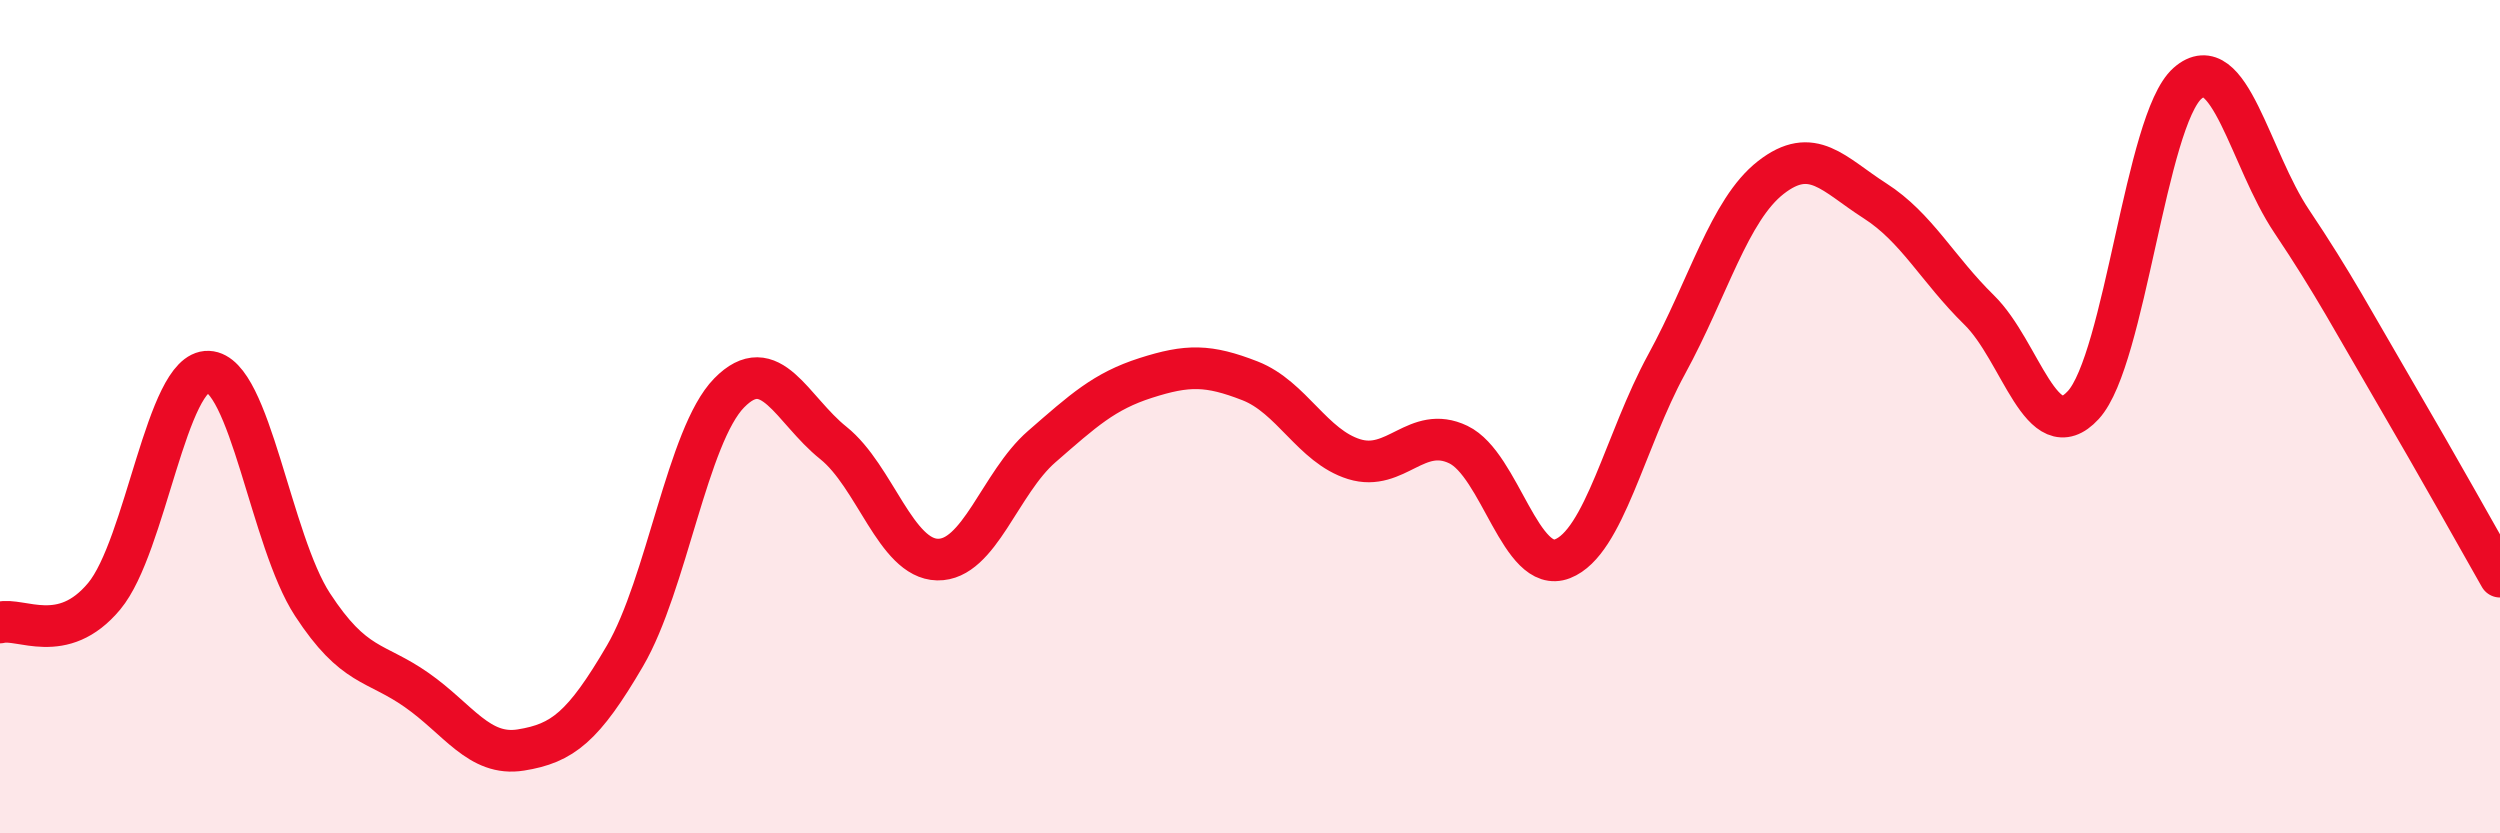
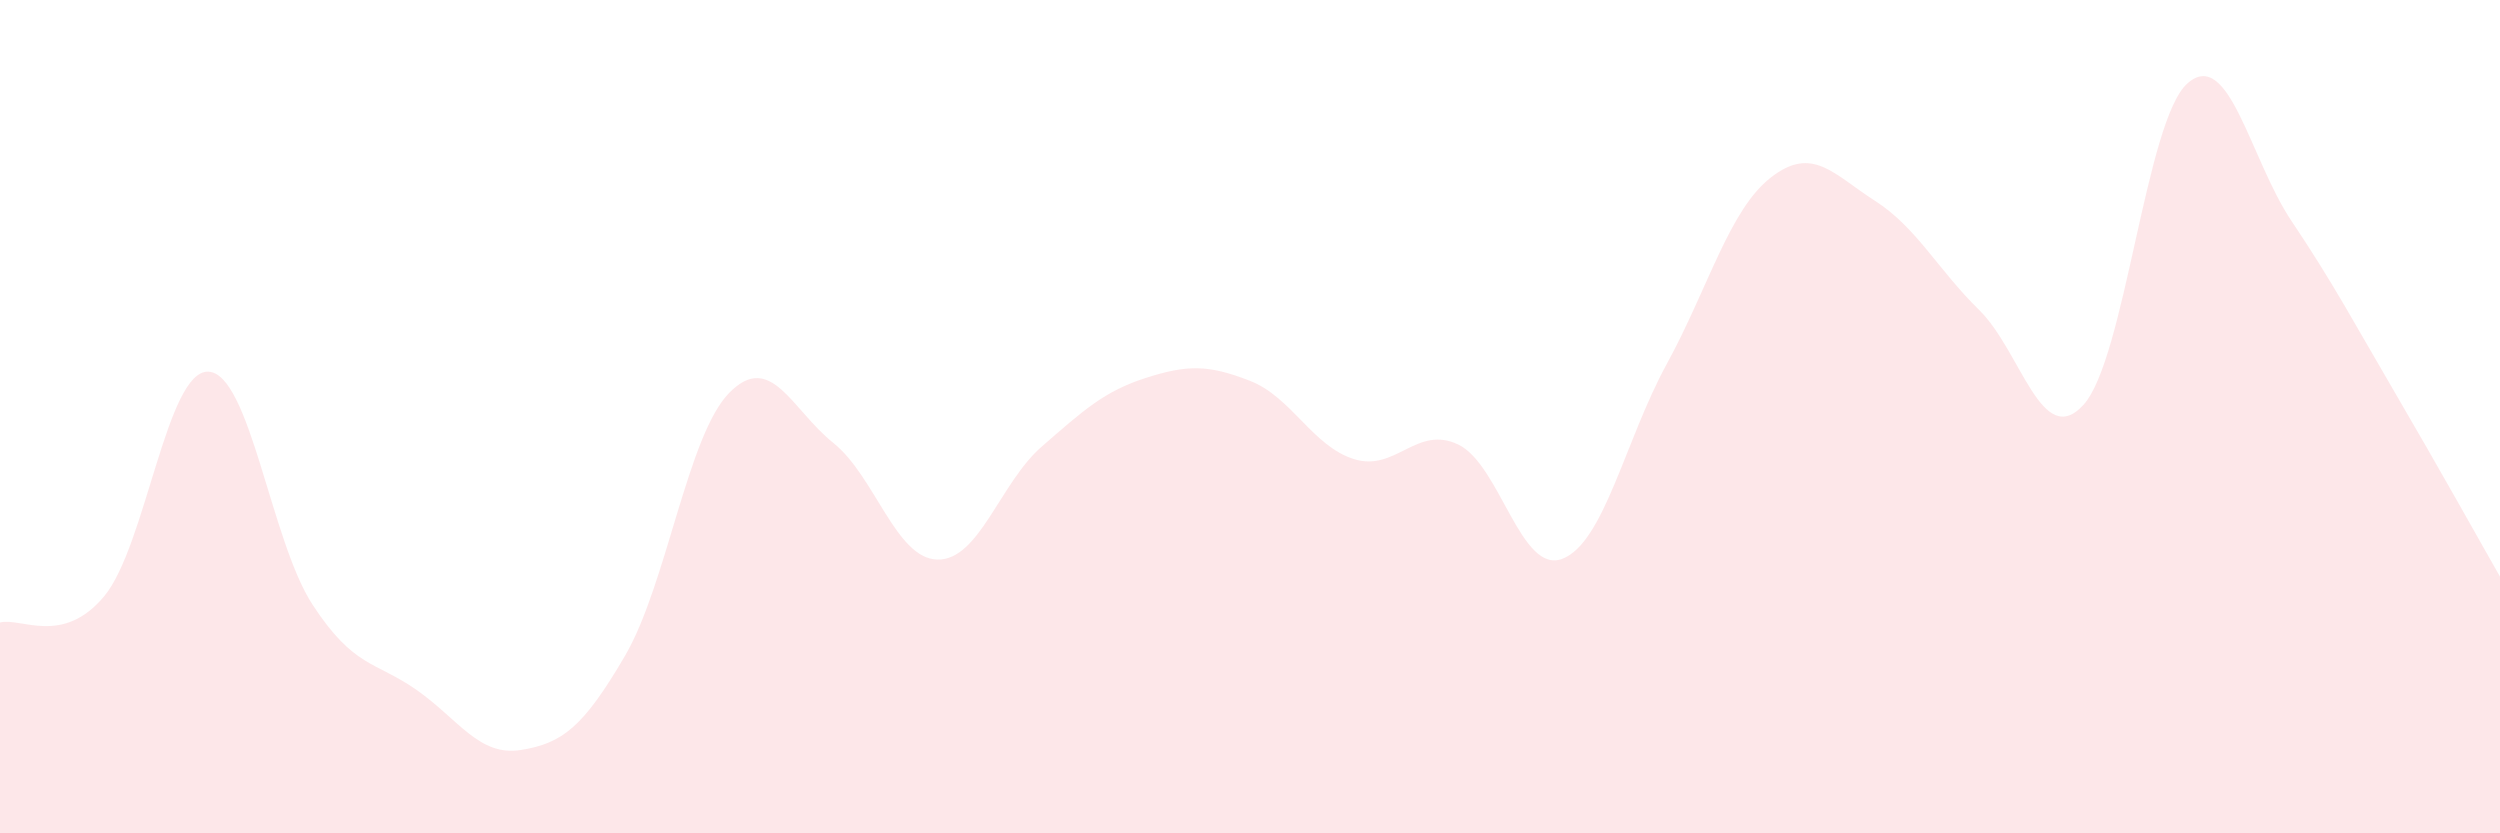
<svg xmlns="http://www.w3.org/2000/svg" width="60" height="20" viewBox="0 0 60 20">
  <path d="M 0,14.94 C 0.5,14.81 1.5,15.51 2.5,14.31 C 3.5,13.11 4,8.88 5,8.92 C 6,8.96 6.5,12.98 7.5,14.51 C 8.5,16.04 9,15.86 10,16.56 C 11,17.26 11.5,18.16 12.5,18 C 13.5,17.84 14,17.45 15,15.74 C 16,14.03 16.5,10.45 17.5,9.43 C 18.5,8.41 19,9.83 20,10.63 C 21,11.43 21.5,13.41 22.5,13.43 C 23.5,13.45 24,11.59 25,10.72 C 26,9.85 26.5,9.39 27.5,9.07 C 28.5,8.75 29,8.75 30,9.14 C 31,9.53 31.5,10.71 32.5,11.02 C 33.5,11.33 34,10.19 35,10.67 C 36,11.15 36.5,13.8 37.5,13.41 C 38.5,13.02 39,10.57 40,8.74 C 41,6.91 41.5,5.04 42.5,4.26 C 43.5,3.48 44,4.18 45,4.82 C 46,5.46 46.5,6.46 47.5,7.44 C 48.5,8.42 49,10.81 50,9.72 C 51,8.63 51.5,2.88 52.5,2 C 53.5,1.12 54,3.82 55,5.31 C 56,6.8 56.5,7.75 57.5,9.46 C 58.5,11.17 59.5,12.96 60,13.84L60 20L0 20Z" fill="#EB0A25" opacity="0.1" stroke-linecap="round" stroke-linejoin="round" />
-   <path d="M 0,14.94 C 0.5,14.81 1.5,15.51 2.5,14.31 C 3.5,13.11 4,8.88 5,8.92 C 6,8.96 6.5,12.98 7.5,14.51 C 8.5,16.04 9,15.86 10,16.56 C 11,17.26 11.5,18.16 12.5,18 C 13.5,17.84 14,17.45 15,15.74 C 16,14.03 16.5,10.45 17.5,9.43 C 18.5,8.41 19,9.83 20,10.63 C 21,11.43 21.5,13.41 22.5,13.43 C 23.5,13.45 24,11.59 25,10.72 C 26,9.85 26.5,9.39 27.5,9.07 C 28.5,8.75 29,8.75 30,9.14 C 31,9.53 31.5,10.71 32.5,11.02 C 33.5,11.33 34,10.19 35,10.67 C 36,11.15 36.5,13.8 37.5,13.41 C 38.5,13.02 39,10.57 40,8.74 C 41,6.91 41.5,5.04 42.5,4.26 C 43.5,3.48 44,4.18 45,4.82 C 46,5.46 46.5,6.46 47.5,7.44 C 48.5,8.42 49,10.81 50,9.72 C 51,8.63 51.5,2.88 52.5,2 C 53.5,1.12 54,3.82 55,5.31 C 56,6.8 56.5,7.75 57.5,9.46 C 58.5,11.17 59.5,12.96 60,13.84" stroke="#EB0A25" stroke-width="1" fill="none" stroke-linecap="round" stroke-linejoin="round" />
</svg>